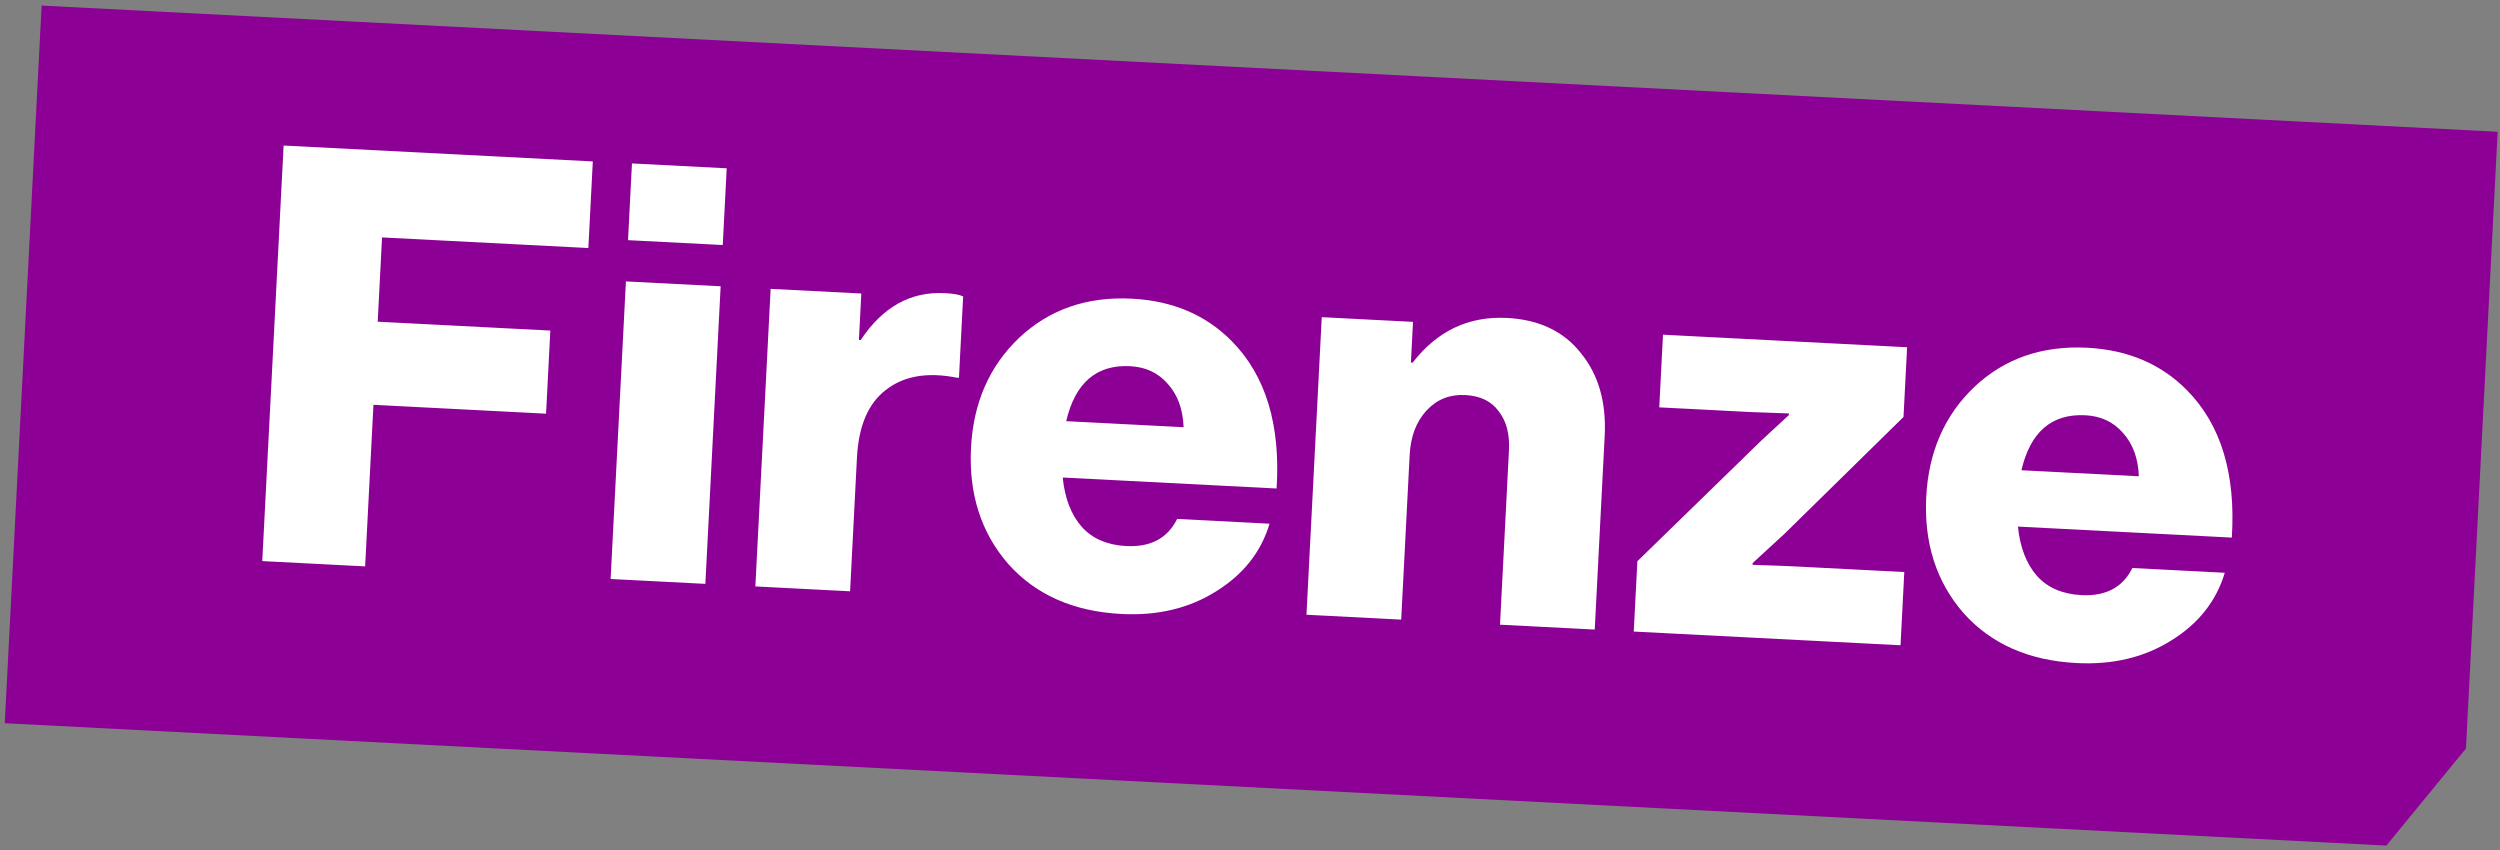
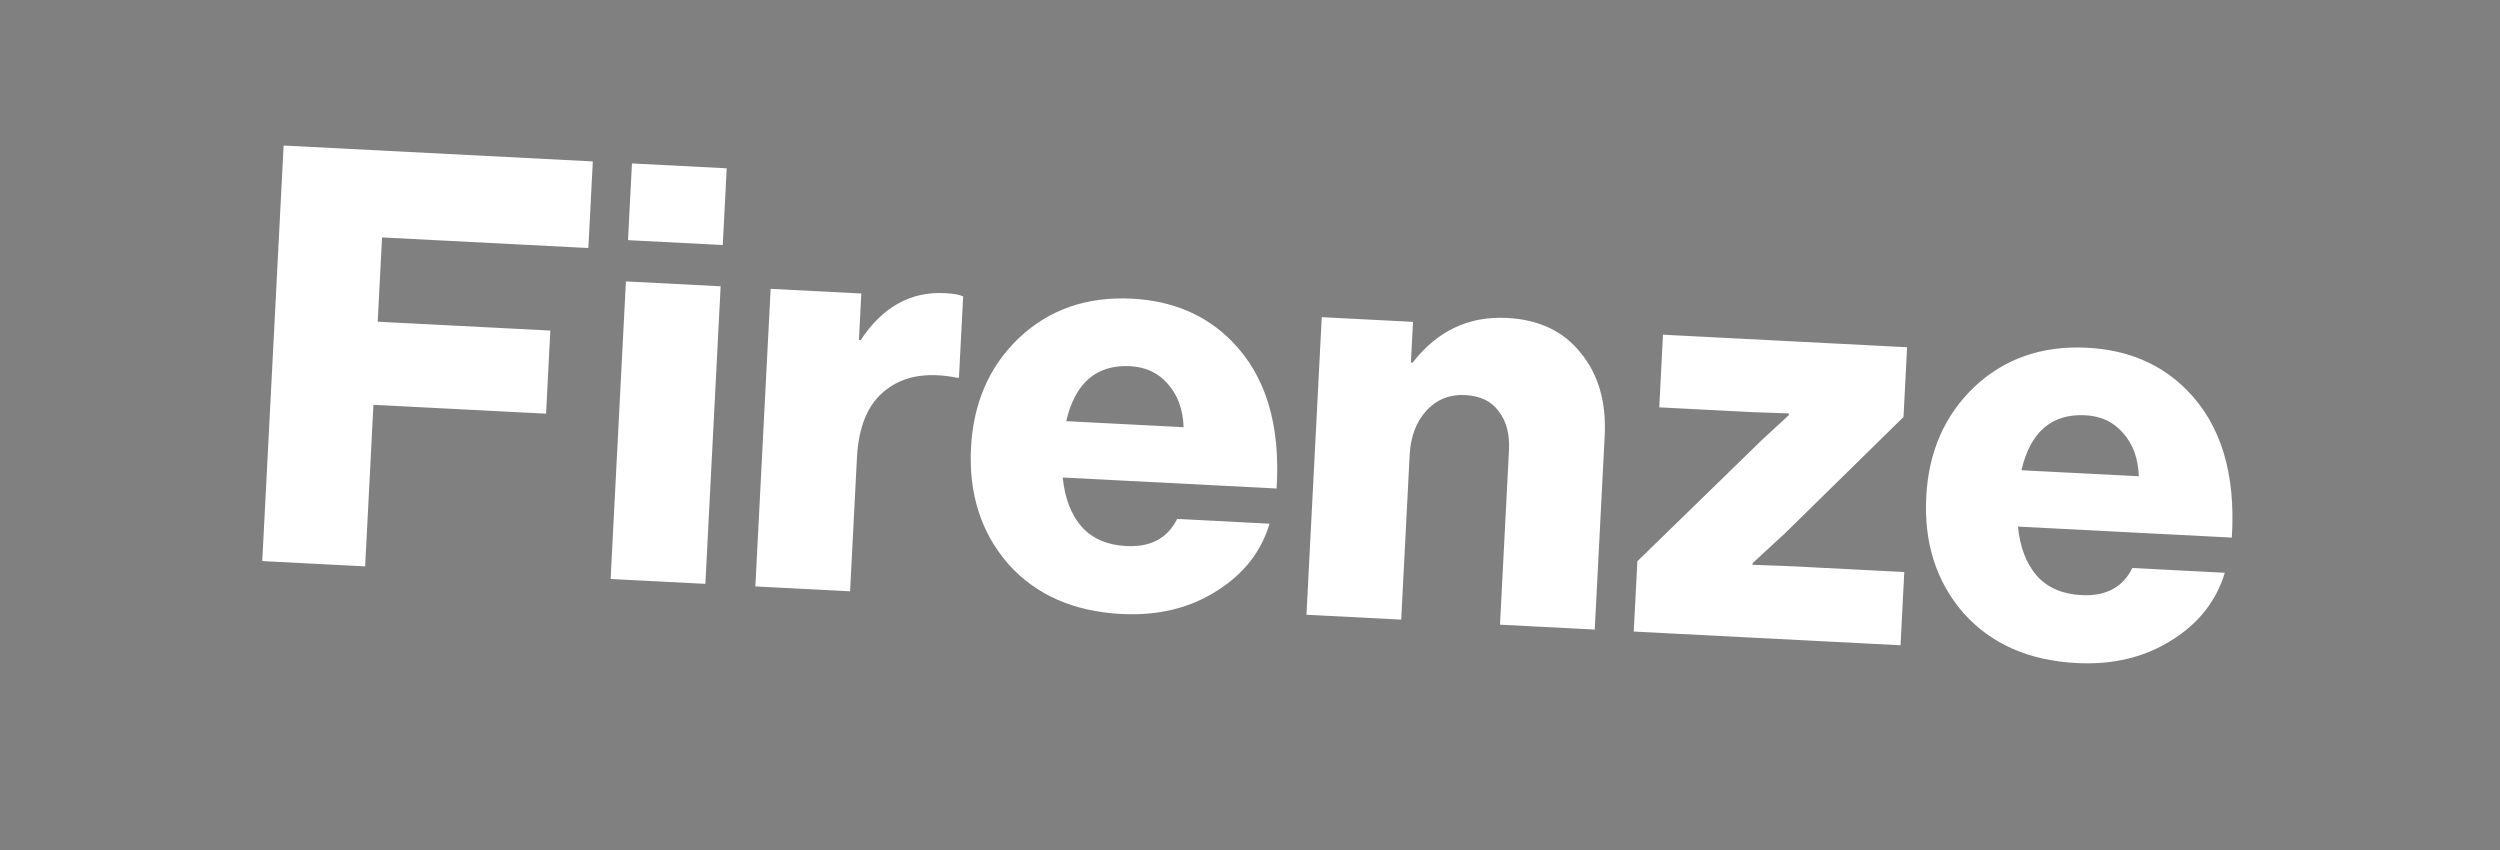
<svg xmlns="http://www.w3.org/2000/svg" width="300" height="102" viewBox="0 0 300 102" fill="none">
  <rect x="0" y="0" width="300" height="102" fill="#808080" stroke="none" />
-   <path d="M4.994 0.67L299.717 15.811L295.915 89.818L286.362 101.469L0.57 86.786L4.994 0.67Z" fill="#8C0096" />
  <path d="M31.472 67.331L34.034 17.465L71.137 19.371L70.603 29.763L45.844 28.491L45.325 38.604L66.039 39.668L65.526 49.641L44.813 48.577L43.816 67.966L31.472 67.331ZM73.274 69.479L75.109 33.77L86.477 34.354L84.643 70.063L73.274 69.479ZM75.363 28.819L75.836 19.612L87.204 20.197L86.732 29.403L75.363 28.819ZM90.642 70.371L92.477 34.663L103.357 35.222L103.07 40.801L103.279 40.812C105.907 36.844 109.267 34.966 113.359 35.176C114.428 35.231 115.167 35.362 115.576 35.57L115.075 45.334L114.796 45.319C111.288 44.627 108.466 45.111 106.33 46.773C104.195 48.388 103.03 51.102 102.834 54.914L102.01 70.955L90.642 70.371ZM134.587 73.678C128.821 73.382 124.286 71.377 120.98 67.664C117.723 63.907 116.237 59.263 116.521 53.73C116.799 48.336 118.726 43.936 122.304 40.531C125.929 37.127 130.438 35.564 135.831 35.841C140.713 36.092 144.705 37.789 147.807 40.932C151.884 45.057 153.679 50.953 153.192 58.62L127.526 57.302C127.772 59.785 128.533 61.759 129.809 63.223C131.089 64.641 132.867 65.408 135.146 65.525C138.075 65.676 140.112 64.591 141.256 62.273L152.346 62.843C151.332 66.24 149.188 68.95 145.914 70.973C142.687 72.999 138.911 73.9 134.587 73.678ZM127.944 50.54L142.032 51.264C141.956 49.116 141.322 47.382 140.131 46.062C138.987 44.744 137.485 44.038 135.625 43.942C131.58 43.734 129.019 45.934 127.944 50.54ZM156.776 73.769L158.611 38.06L169.56 38.623L169.309 43.505L169.519 43.516C172.465 39.705 176.24 37.917 180.843 38.154C184.702 38.352 187.66 39.763 189.716 42.386C191.821 44.965 192.77 48.276 192.562 52.322L191.369 75.546L180.001 74.962L181.075 54.039C181.176 52.086 180.766 50.527 179.847 49.361C178.977 48.151 177.635 47.499 175.822 47.406C173.962 47.31 172.415 47.93 171.181 49.265C169.947 50.6 169.273 52.384 169.158 54.616L168.144 74.353L156.776 73.769ZM196.05 75.787L196.484 67.348L211.426 52.801L214.656 49.821L214.667 49.611C212.479 49.545 211.014 49.493 210.27 49.455L199.111 48.882L199.559 40.164L228.851 41.669L228.421 50.038L214.135 64.059L210.318 67.569L210.307 67.778C212.774 67.858 214.542 67.926 215.611 67.981L228.514 68.644L228.063 77.431L196.05 75.787ZM249.214 79.567C243.449 79.271 238.913 77.266 235.607 73.553C232.351 69.796 230.864 65.152 231.149 59.619C231.426 54.225 233.353 49.825 236.932 46.42C240.556 43.016 245.065 41.453 250.459 41.73C255.341 41.981 259.333 43.678 262.435 46.821C266.511 50.946 268.306 56.843 267.819 64.51L242.154 63.191C242.399 65.674 243.16 67.648 244.437 69.112C245.716 70.53 247.495 71.297 249.773 71.414C252.702 71.565 254.739 70.481 255.884 68.162L266.973 68.732C265.959 72.129 263.815 74.84 260.541 76.862C257.314 78.888 253.538 79.789 249.214 79.567ZM242.571 56.429L256.659 57.153C256.583 55.005 255.95 53.271 254.759 51.951C253.614 50.633 252.112 49.927 250.252 49.831C246.207 49.623 243.647 51.823 242.571 56.429Z" fill="white" />
</svg>